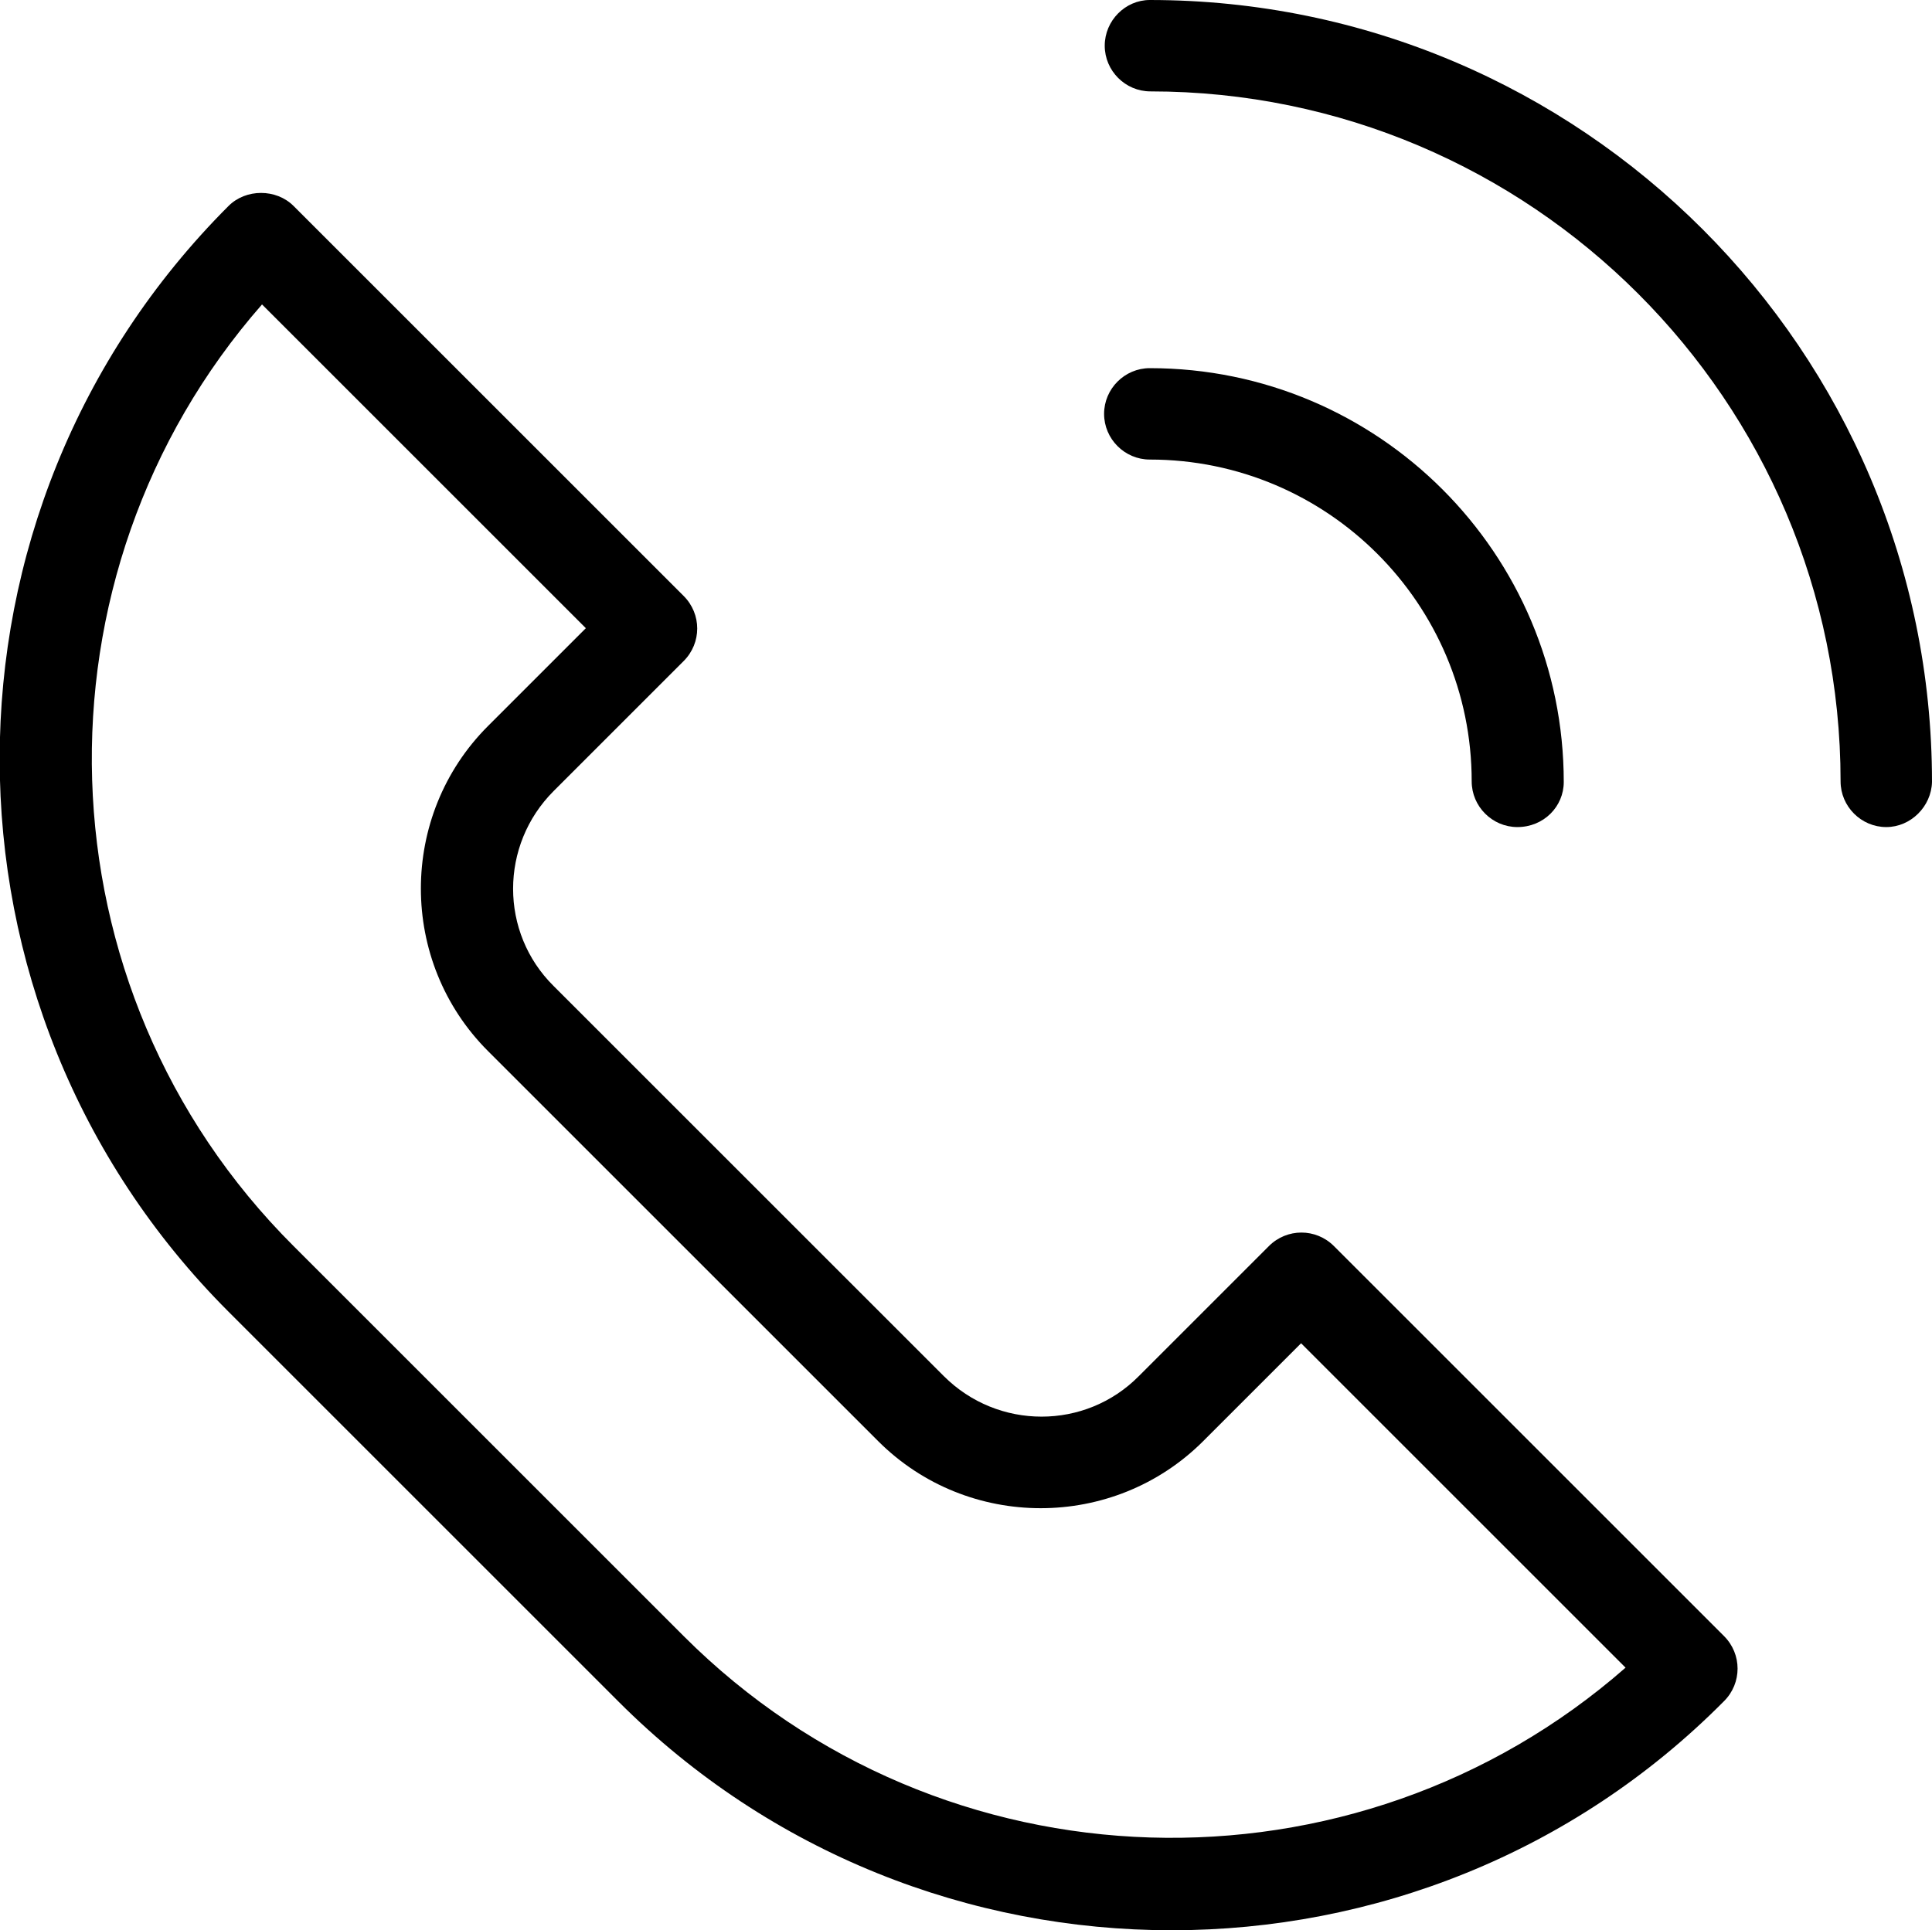
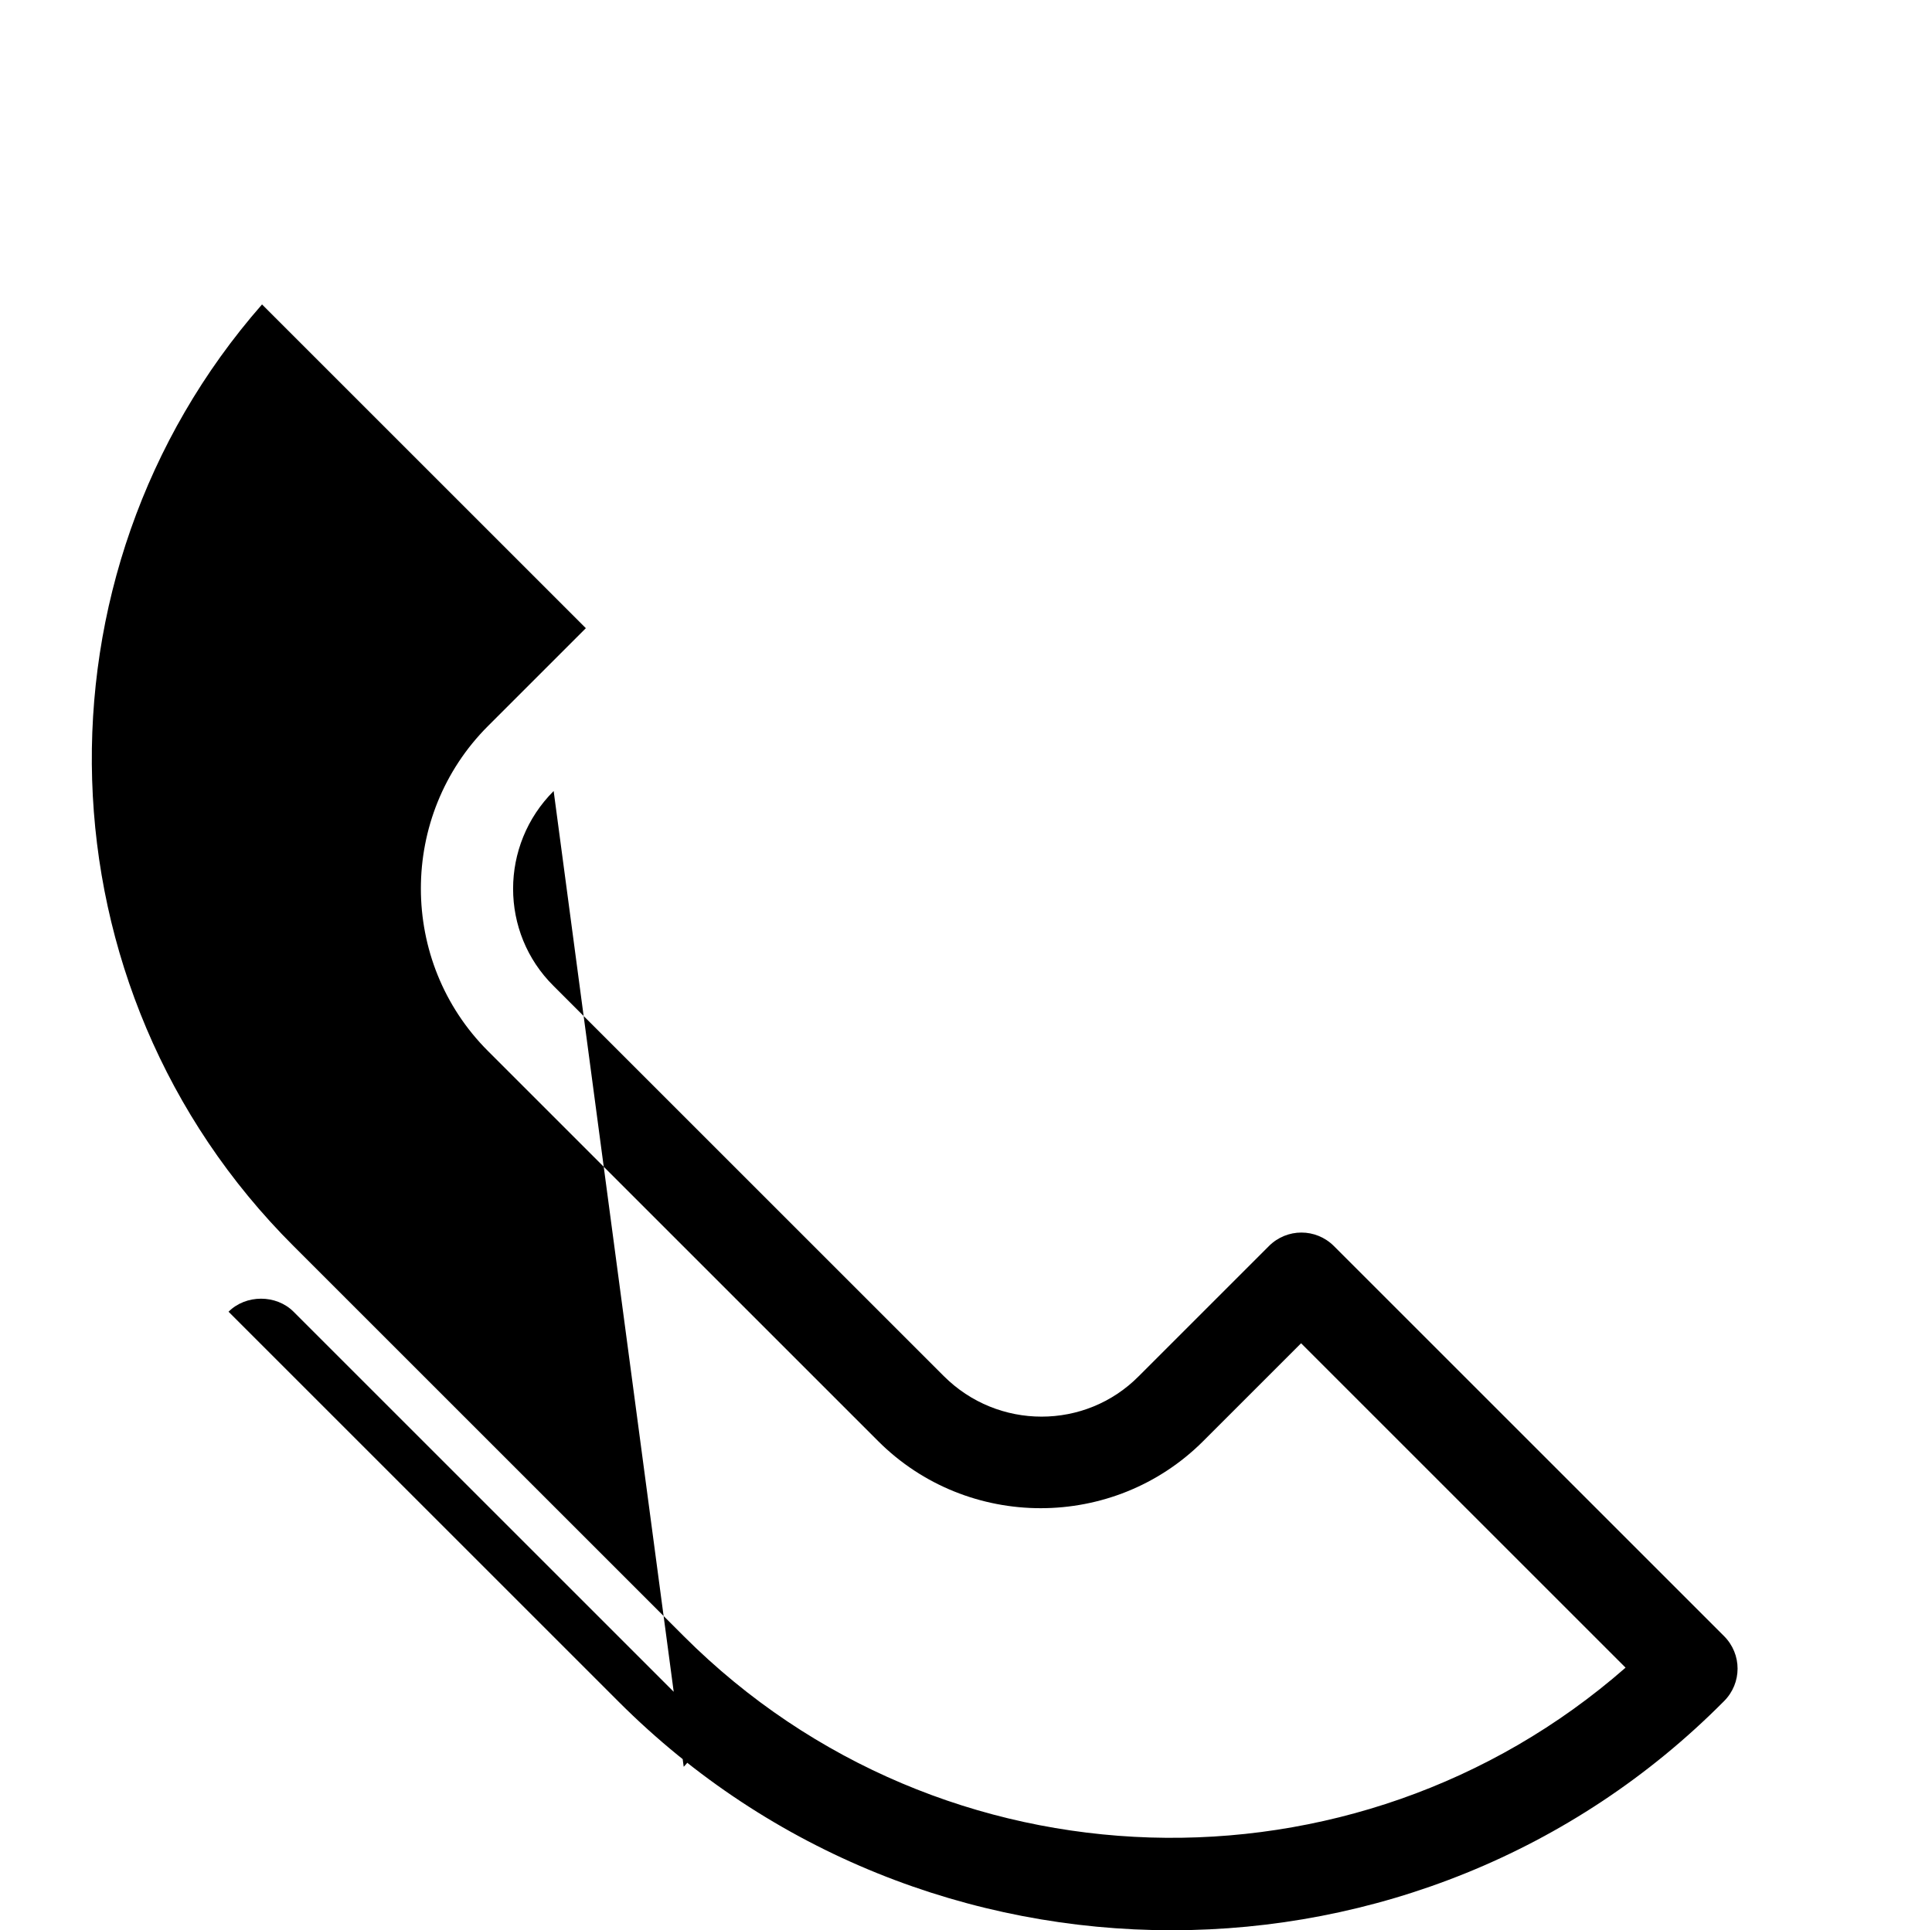
<svg xmlns="http://www.w3.org/2000/svg" version="1.1" id="图层_1" x="0px" y="0px" viewBox="0 0 30.01 29.99" style="enable-background:new 0 0 30.01 29.99;" xml:space="preserve">
  <g>
    <g>
-       <path class="st0" d="M18.2,29.99c-3.11,0-6.22-1.18-8.59-3.55l-6.06-6.06c-4.74-4.74-4.74-12.44,0-17.18    c0.27-0.27,0.74-0.27,1.01,0l6.06,6.06c0.28,0.28,0.28,0.73,0,1.01L8.6,12.29c-0.84,0.84-0.84,2.2,0,3.03l6.06,6.06    c0.84,0.84,2.2,0.84,3.03,0l2.02-2.02c0.28-0.28,0.73-0.28,1.01,0l6.06,6.06c0.28,0.28,0.28,0.73,0,1.01    C24.43,28.8,21.32,29.99,18.2,29.99z M4.07,4.73c-3.68,4.2-3.52,10.63,0.49,14.63l6.06,6.06c4.01,4.01,10.43,4.17,14.63,0.49    l-5.04-5.04l-1.52,1.52c-1.39,1.39-3.66,1.39-5.05,0l-6.06-6.06c-1.39-1.39-1.39-3.66,0-5.05L9.1,9.76L4.07,4.73z" />
+       <path class="st0" d="M18.2,29.99c-3.11,0-6.22-1.18-8.59-3.55l-6.06-6.06c0.27-0.27,0.74-0.27,1.01,0l6.06,6.06c0.28,0.28,0.28,0.73,0,1.01L8.6,12.29c-0.84,0.84-0.84,2.2,0,3.03l6.06,6.06    c0.84,0.84,2.2,0.84,3.03,0l2.02-2.02c0.28-0.28,0.73-0.28,1.01,0l6.06,6.06c0.28,0.28,0.28,0.73,0,1.01    C24.43,28.8,21.32,29.99,18.2,29.99z M4.07,4.73c-3.68,4.2-3.52,10.63,0.49,14.63l6.06,6.06c4.01,4.01,10.43,4.17,14.63,0.49    l-5.04-5.04l-1.52,1.52c-1.39,1.39-3.66,1.39-5.05,0l-6.06-6.06c-1.39-1.39-1.39-3.66,0-5.05L9.1,9.76L4.07,4.73z" />
    </g>
    <g>
-       <path class="st0" d="M29.3,12.85c-0.39,0-0.71-0.32-0.71-0.71c0-5.91-4.81-10.72-10.72-10.72c-0.39,0-0.71-0.32-0.71-0.71    S17.48,0,17.86,0c6.7,0,12.15,5.45,12.15,12.15C30,12.53,29.68,12.85,29.3,12.85z" />
-     </g>
+       </g>
    <g>
-       <path class="st0" d="M23.57,12.85c-0.39,0-0.71-0.32-0.71-0.71c0-2.76-2.24-5-5-5c-0.39,0-0.71-0.32-0.71-0.71    c0-0.39,0.32-0.71,0.71-0.71c3.55,0,6.43,2.88,6.43,6.43C24.29,12.53,23.98,12.85,23.57,12.85z" />
-     </g>
+       </g>
  </g>
</svg>